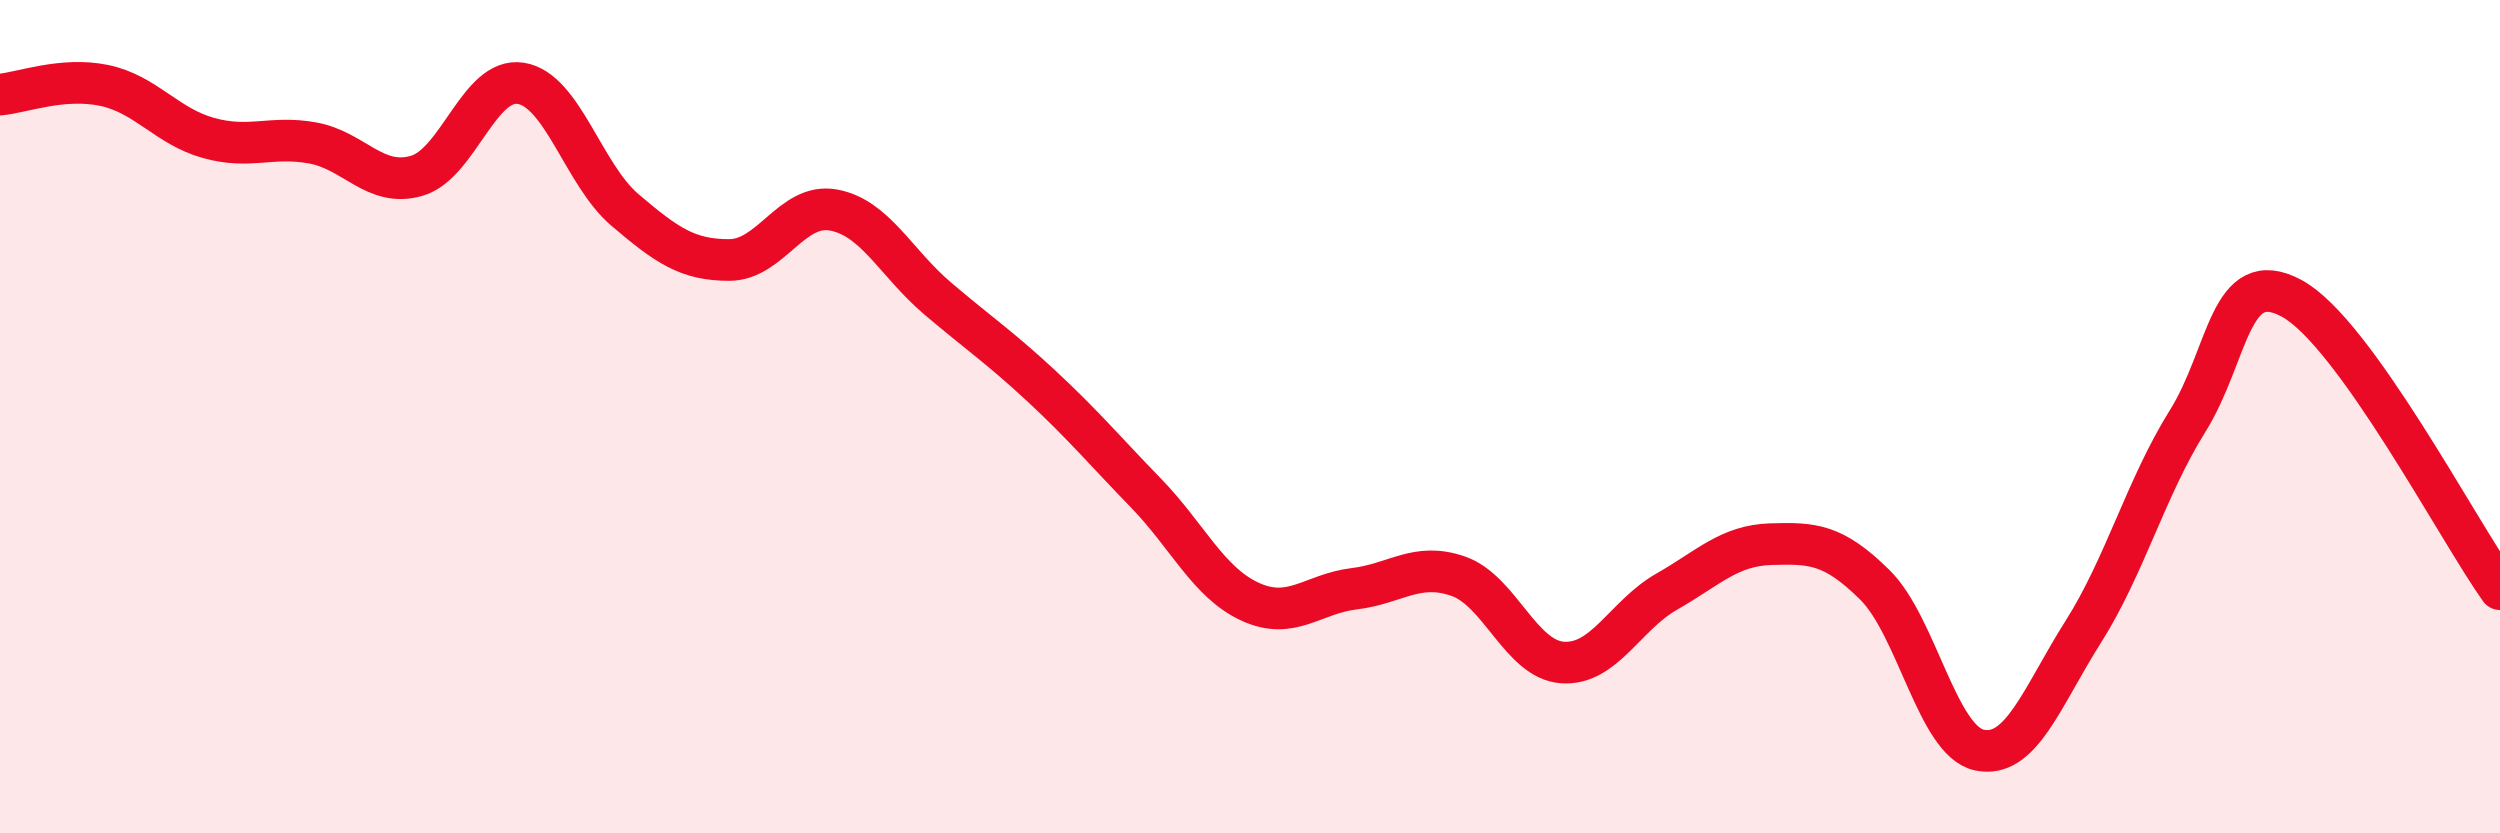
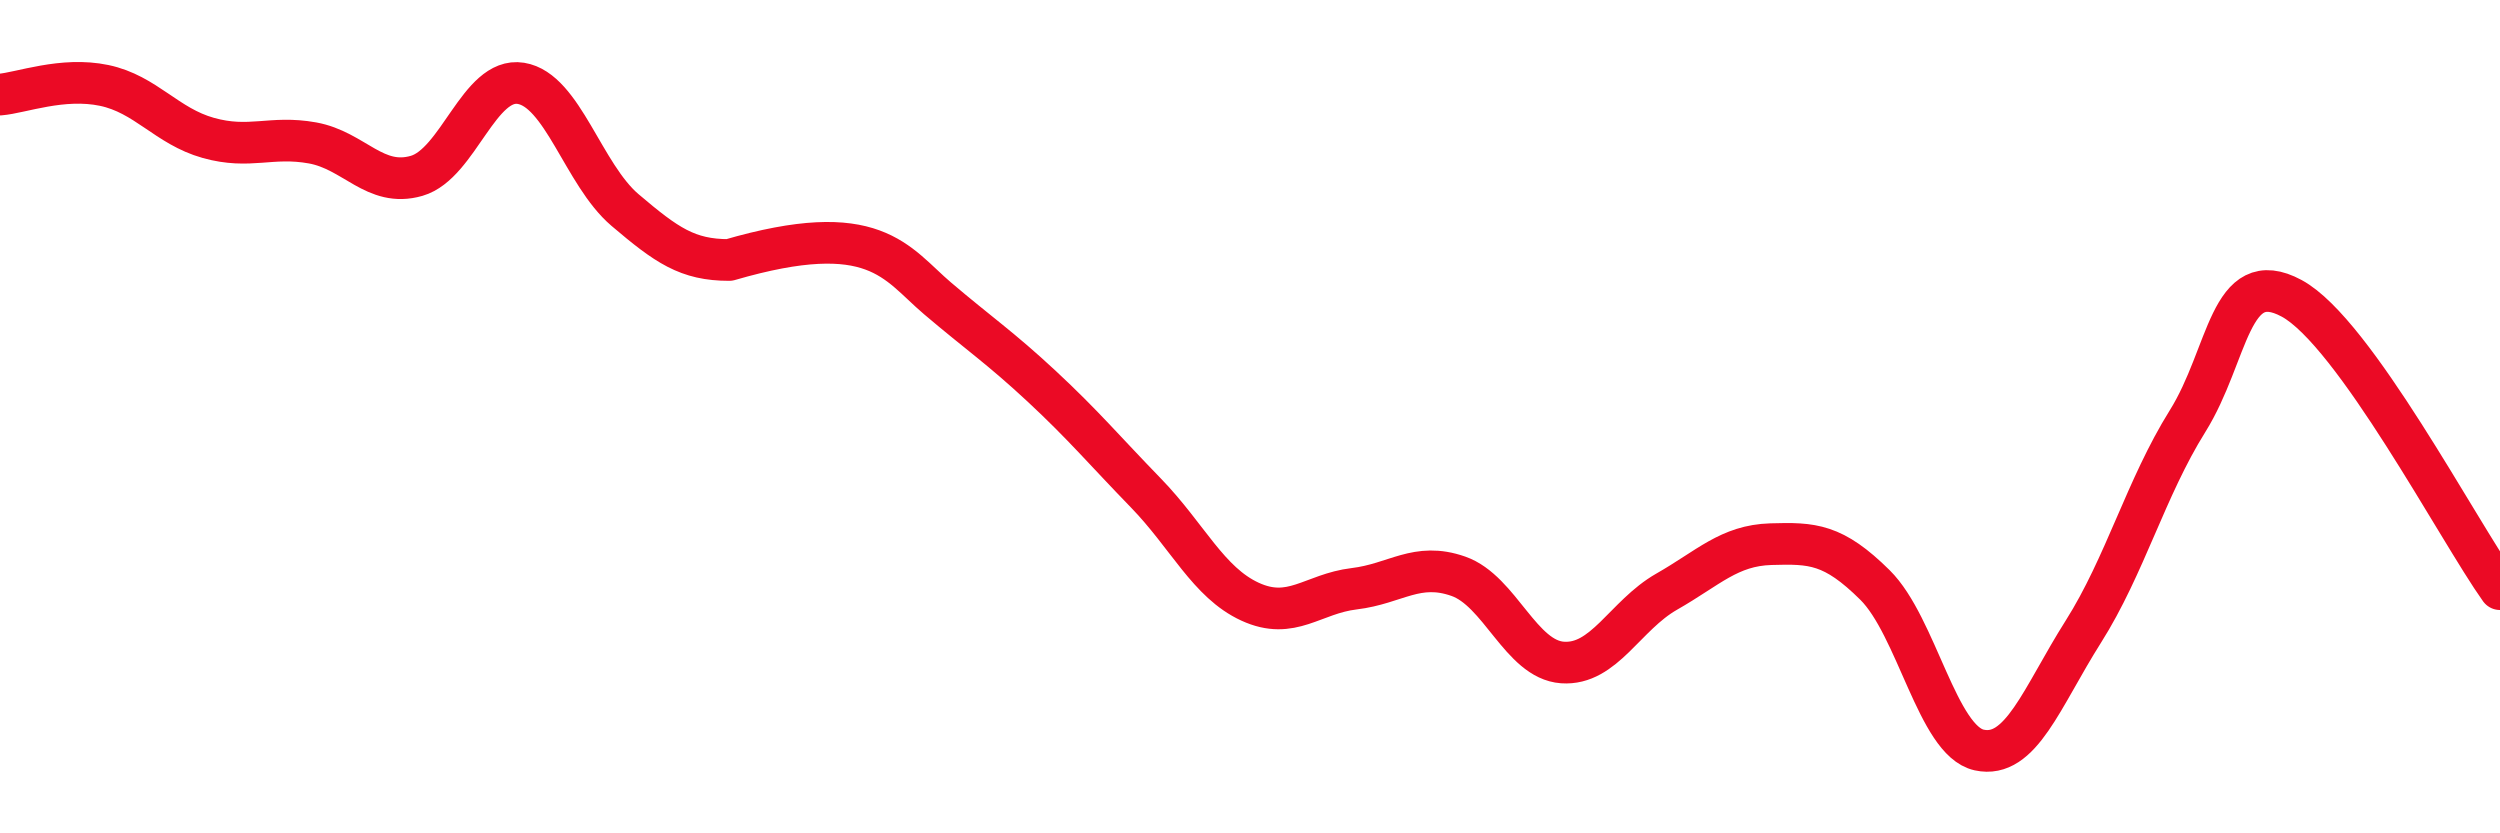
<svg xmlns="http://www.w3.org/2000/svg" width="60" height="20" viewBox="0 0 60 20">
-   <path d="M 0,2.27 C 0.5,2.23 1.5,1.84 2.5,2.05 C 3.5,2.26 4,3.03 5,3.31 C 6,3.59 6.5,3.25 7.5,3.43 C 8.5,3.61 9,4.51 10,4.22 C 11,3.93 11.5,1.84 12.5,2 C 13.5,2.16 14,4.19 15,5.04 C 16,5.89 16.5,6.24 17.5,6.24 C 18.5,6.24 19,4.86 20,5.04 C 21,5.22 21.5,6.31 22.5,7.16 C 23.5,8.01 24,8.34 25,9.27 C 26,10.2 26.5,10.8 27.5,11.83 C 28.5,12.86 29,13.98 30,14.44 C 31,14.9 31.5,14.25 32.5,14.13 C 33.5,14.01 34,13.48 35,13.83 C 36,14.18 36.5,15.83 37.5,15.9 C 38.5,15.97 39,14.77 40,14.2 C 41,13.63 41.5,13.09 42.5,13.06 C 43.5,13.03 44,13.05 45,14.04 C 46,15.03 46.5,17.78 47.5,18 C 48.5,18.22 49,16.74 50,15.16 C 51,13.58 51.5,11.71 52.5,10.11 C 53.5,8.51 53.5,6.35 55,7.16 C 56.5,7.97 59,12.74 60,14.14L60 20L0 20Z" fill="#EB0A25" opacity="0.1" stroke-linecap="round" stroke-linejoin="round" />
-   <path d="M 0,2.27 C 0.5,2.23 1.5,1.84 2.5,2.05 C 3.5,2.26 4,3.03 5,3.31 C 6,3.59 6.5,3.25 7.5,3.43 C 8.5,3.61 9,4.51 10,4.22 C 11,3.93 11.5,1.84 12.5,2 C 13.5,2.16 14,4.19 15,5.04 C 16,5.89 16.5,6.24 17.5,6.24 C 18.5,6.24 19,4.86 20,5.04 C 21,5.22 21.5,6.31 22.5,7.16 C 23.5,8.01 24,8.34 25,9.27 C 26,10.2 26.5,10.8 27.5,11.83 C 28.5,12.86 29,13.98 30,14.44 C 31,14.9 31.5,14.25 32.5,14.13 C 33.5,14.01 34,13.48 35,13.83 C 36,14.18 36.5,15.83 37.5,15.9 C 38.5,15.97 39,14.77 40,14.2 C 41,13.63 41.5,13.09 42.5,13.06 C 43.5,13.03 44,13.05 45,14.04 C 46,15.03 46.5,17.78 47.5,18 C 48.5,18.22 49,16.74 50,15.16 C 51,13.58 51.5,11.71 52.5,10.11 C 53.5,8.51 53.5,6.35 55,7.16 C 56.5,7.97 59,12.74 60,14.14" stroke="#EB0A25" stroke-width="1" fill="none" stroke-linecap="round" stroke-linejoin="round" />
+   <path d="M 0,2.27 C 0.5,2.23 1.5,1.84 2.5,2.05 C 3.5,2.26 4,3.03 5,3.31 C 6,3.59 6.5,3.25 7.5,3.43 C 8.5,3.61 9,4.51 10,4.22 C 11,3.93 11.5,1.84 12.5,2 C 13.5,2.16 14,4.19 15,5.04 C 16,5.89 16.5,6.24 17.5,6.24 C 21,5.22 21.5,6.31 22.5,7.16 C 23.5,8.01 24,8.34 25,9.27 C 26,10.2 26.5,10.8 27.5,11.83 C 28.5,12.86 29,13.98 30,14.44 C 31,14.9 31.5,14.25 32.5,14.13 C 33.5,14.01 34,13.48 35,13.83 C 36,14.18 36.5,15.83 37.5,15.9 C 38.5,15.97 39,14.77 40,14.2 C 41,13.63 41.5,13.09 42.5,13.06 C 43.5,13.03 44,13.05 45,14.04 C 46,15.03 46.5,17.78 47.5,18 C 48.5,18.22 49,16.74 50,15.16 C 51,13.58 51.5,11.71 52.5,10.11 C 53.5,8.51 53.5,6.35 55,7.16 C 56.5,7.97 59,12.74 60,14.14" stroke="#EB0A25" stroke-width="1" fill="none" stroke-linecap="round" stroke-linejoin="round" />
</svg>